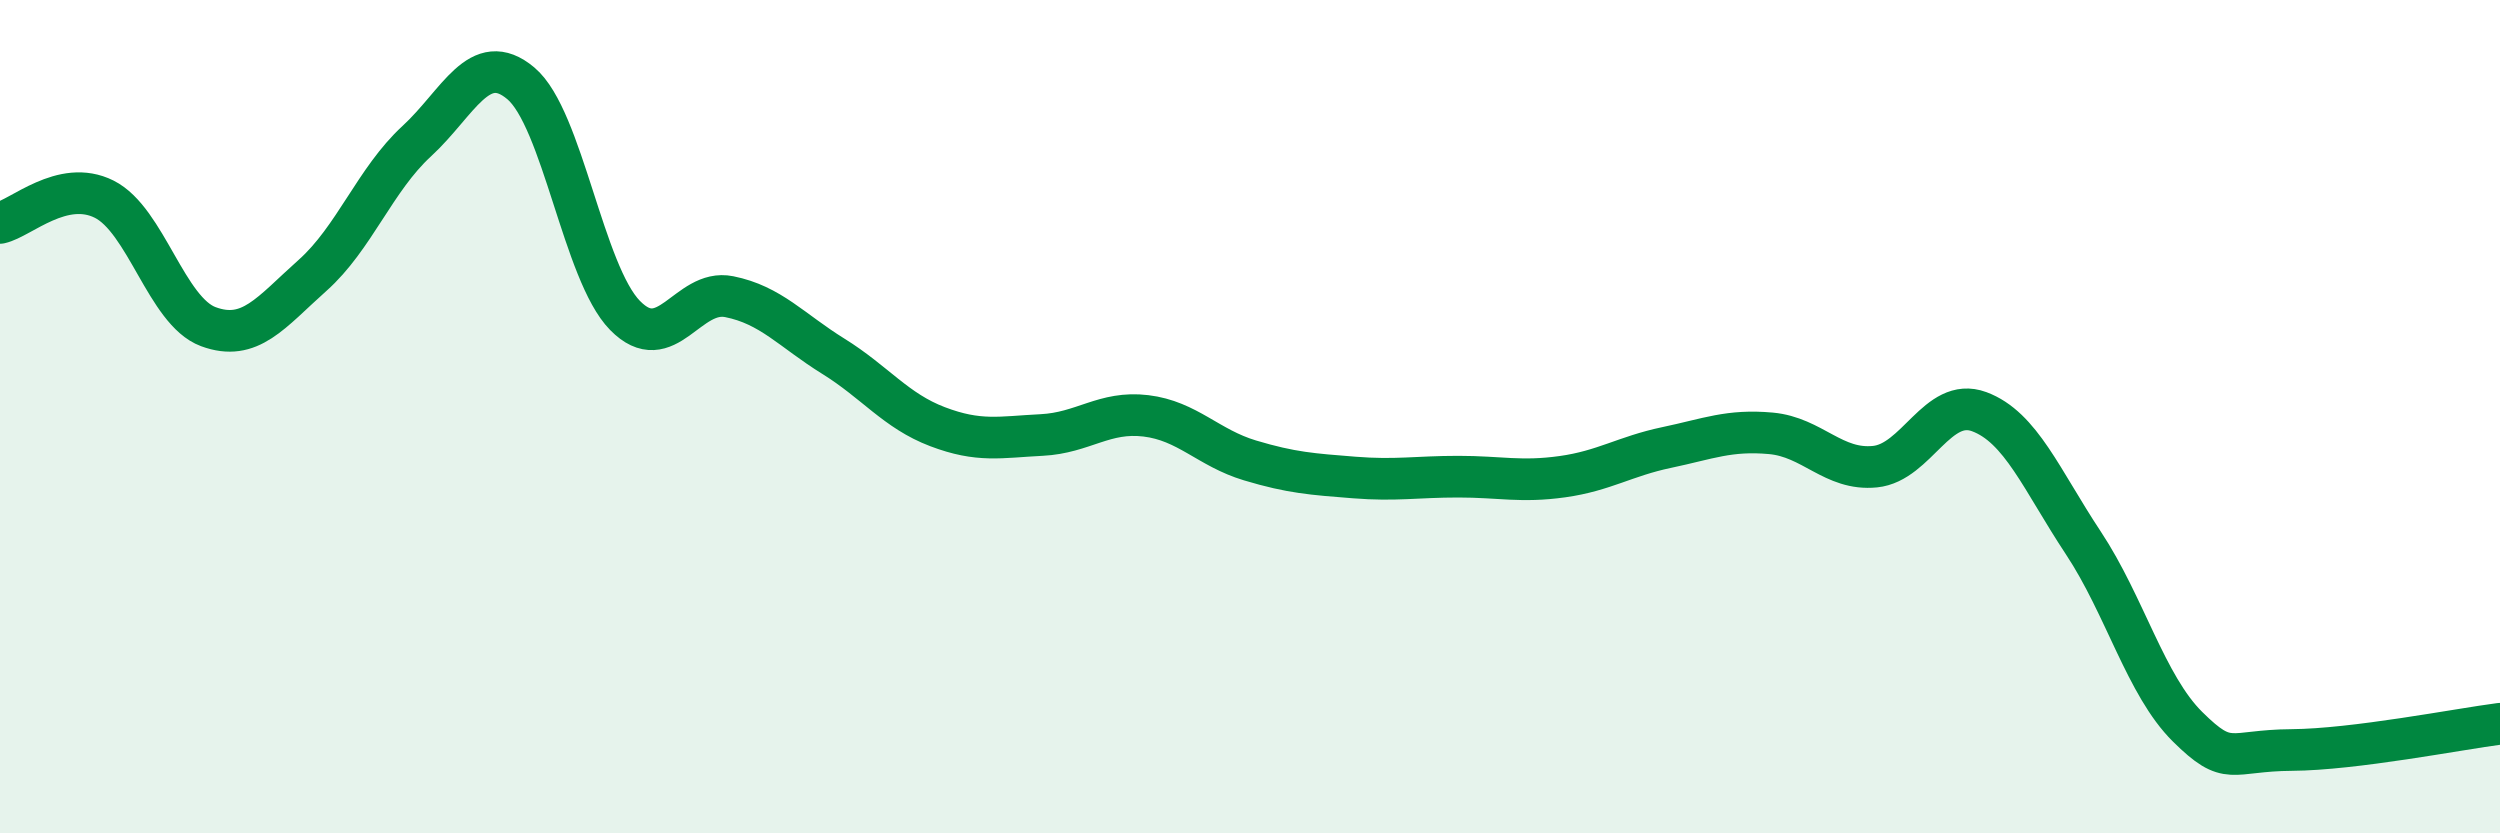
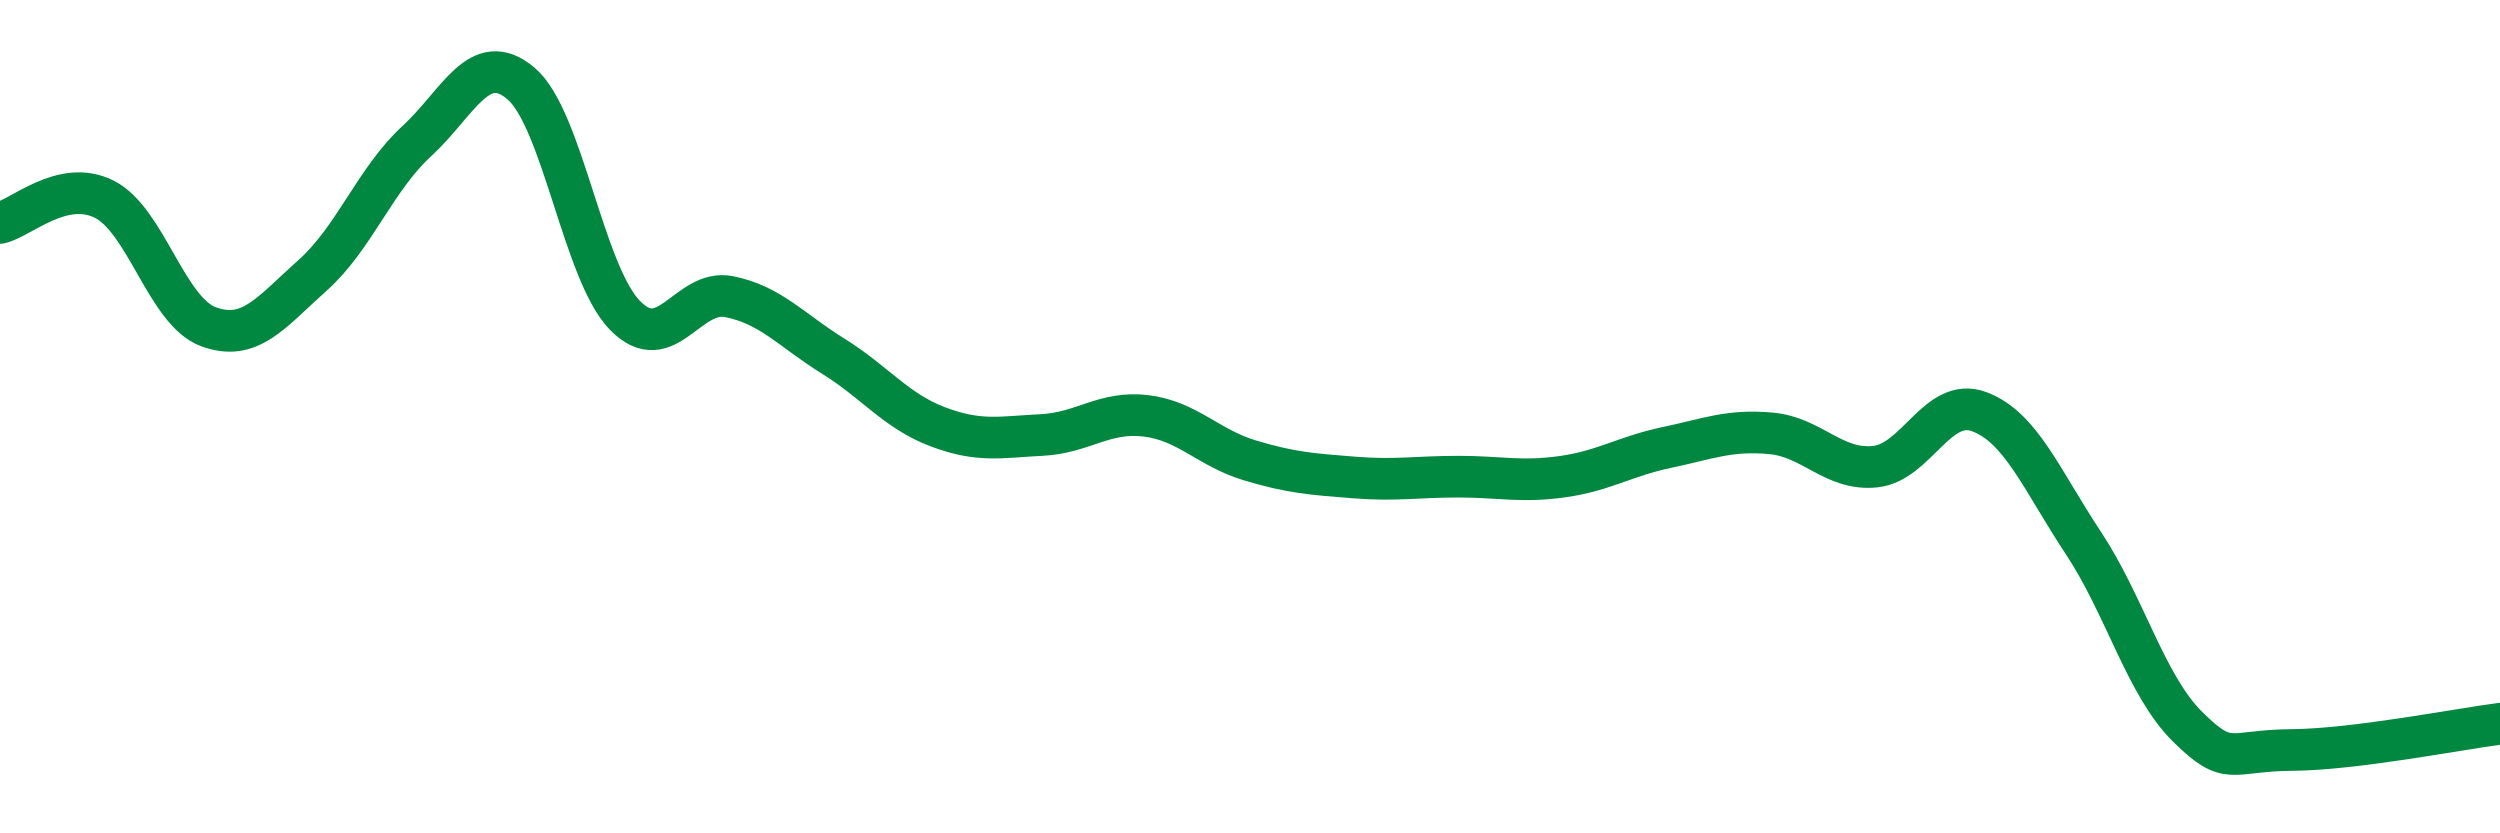
<svg xmlns="http://www.w3.org/2000/svg" width="60" height="20" viewBox="0 0 60 20">
-   <path d="M 0,5.35 C 0.5,5.24 1.5,4.28 2.5,4.78 C 3.5,5.28 4,7.47 5,7.84 C 6,8.21 6.5,7.5 7.5,6.61 C 8.5,5.72 9,4.31 10,3.39 C 11,2.47 11.5,1.16 12.5,2 C 13.5,2.84 14,6.55 15,7.57 C 16,8.59 16.5,6.92 17.5,7.12 C 18.5,7.32 19,7.93 20,8.55 C 21,9.17 21.5,9.86 22.5,10.24 C 23.5,10.62 24,10.49 25,10.44 C 26,10.39 26.5,9.86 27.5,9.98 C 28.5,10.1 29,10.75 30,11.05 C 31,11.35 31.5,11.38 32.5,11.46 C 33.5,11.54 34,11.44 35,11.44 C 36,11.44 36.5,11.58 37.5,11.44 C 38.5,11.3 39,10.95 40,10.74 C 41,10.53 41.5,10.31 42.5,10.4 C 43.5,10.49 44,11.3 45,11.2 C 46,11.1 46.5,9.51 47.5,9.88 C 48.5,10.25 49,11.52 50,13.03 C 51,14.54 51.5,16.45 52.5,17.44 C 53.5,18.43 53.5,18.01 55,18 C 56.5,17.99 59,17.5 60,17.37L60 20L0 20Z" fill="#008740" opacity="0.1" stroke-linecap="round" stroke-linejoin="round" />
  <path d="M 0,5.35 C 0.5,5.24 1.5,4.28 2.5,4.78 C 3.5,5.28 4,7.47 5,7.84 C 6,8.21 6.5,7.5 7.5,6.61 C 8.5,5.72 9,4.31 10,3.39 C 11,2.47 11.5,1.16 12.5,2 C 13.5,2.84 14,6.55 15,7.57 C 16,8.59 16.5,6.92 17.5,7.12 C 18.5,7.32 19,7.93 20,8.55 C 21,9.17 21.5,9.86 22.5,10.24 C 23.5,10.62 24,10.49 25,10.44 C 26,10.39 26.5,9.86 27.5,9.98 C 28.5,10.1 29,10.75 30,11.05 C 31,11.35 31.5,11.38 32.5,11.46 C 33.5,11.54 34,11.44 35,11.44 C 36,11.44 36.5,11.58 37.5,11.44 C 38.5,11.3 39,10.95 40,10.74 C 41,10.53 41.5,10.31 42.5,10.4 C 43.5,10.49 44,11.3 45,11.2 C 46,11.1 46.5,9.51 47.5,9.88 C 48.5,10.25 49,11.52 50,13.03 C 51,14.54 51.5,16.45 52.5,17.44 C 53.5,18.43 53.5,18.01 55,18 C 56.5,17.99 59,17.5 60,17.37" stroke="#008740" stroke-width="1" fill="none" stroke-linecap="round" stroke-linejoin="round" />
</svg>